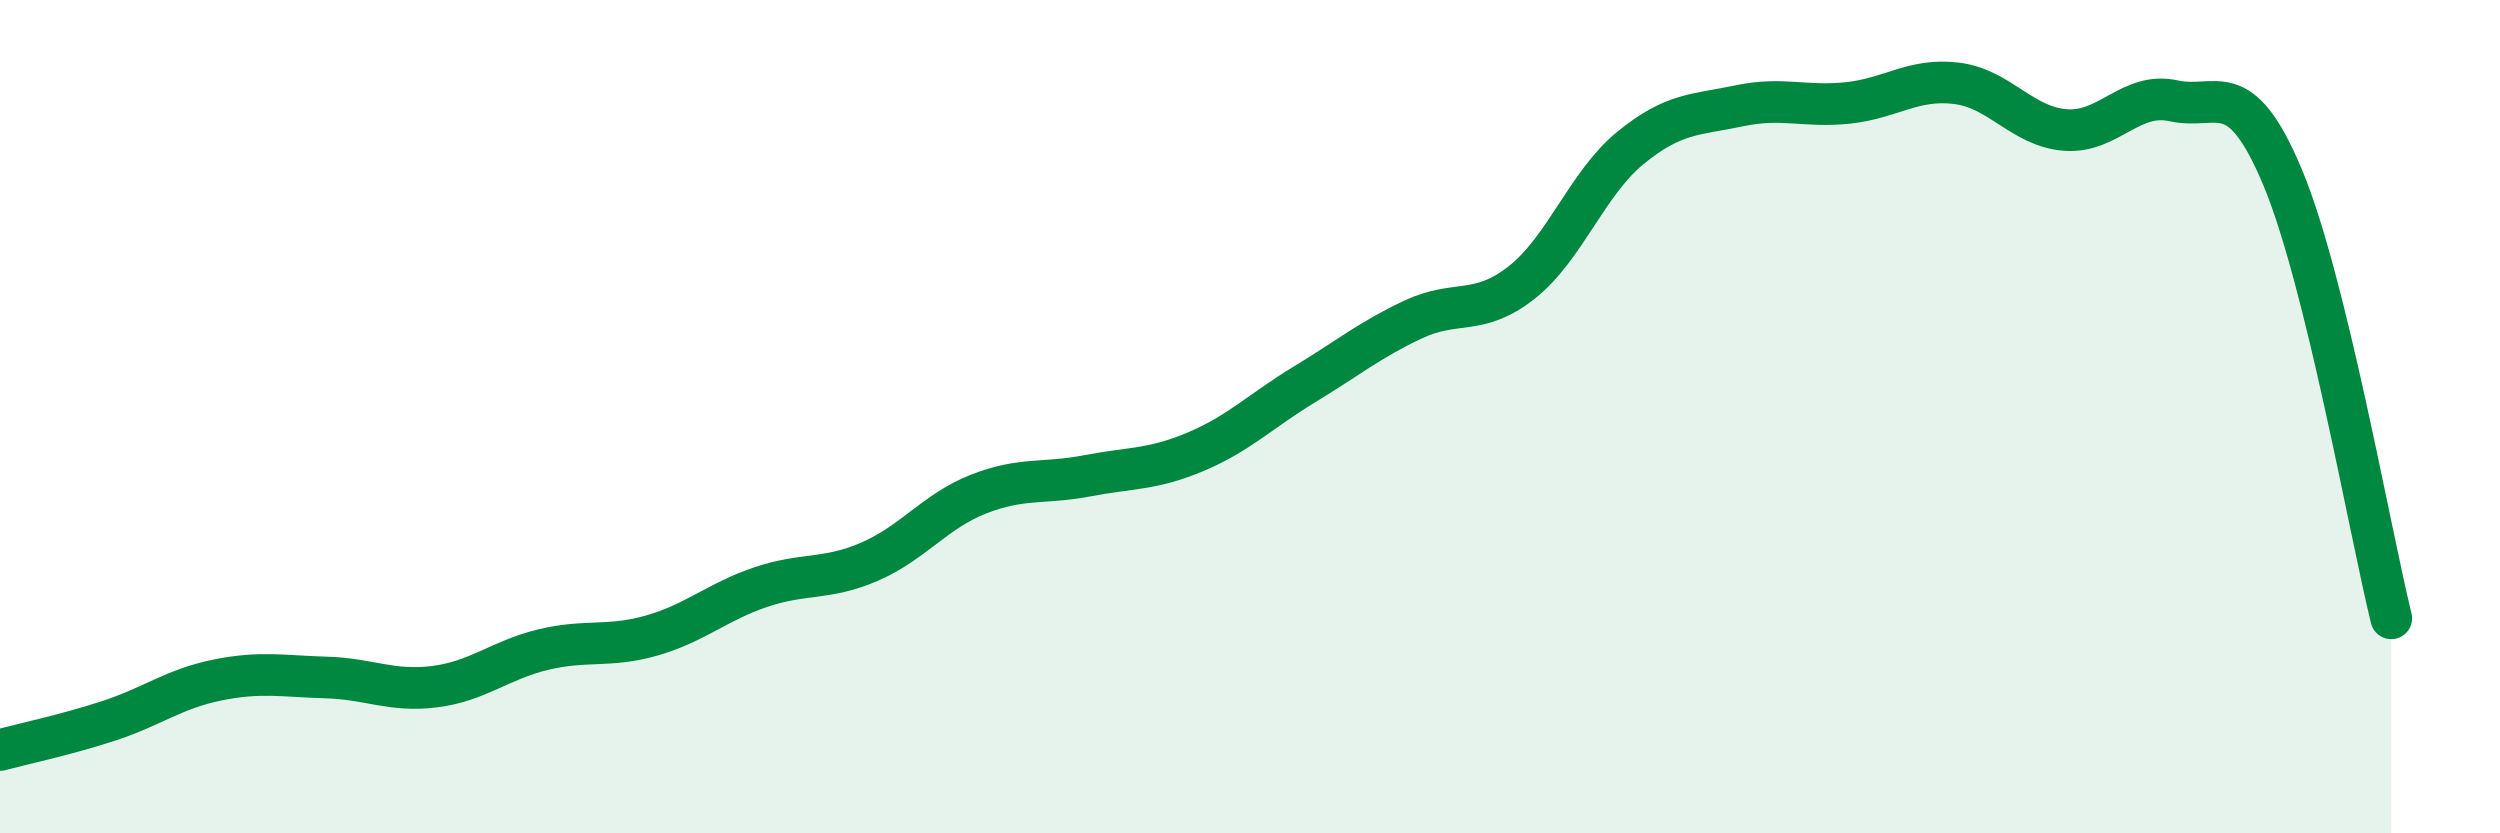
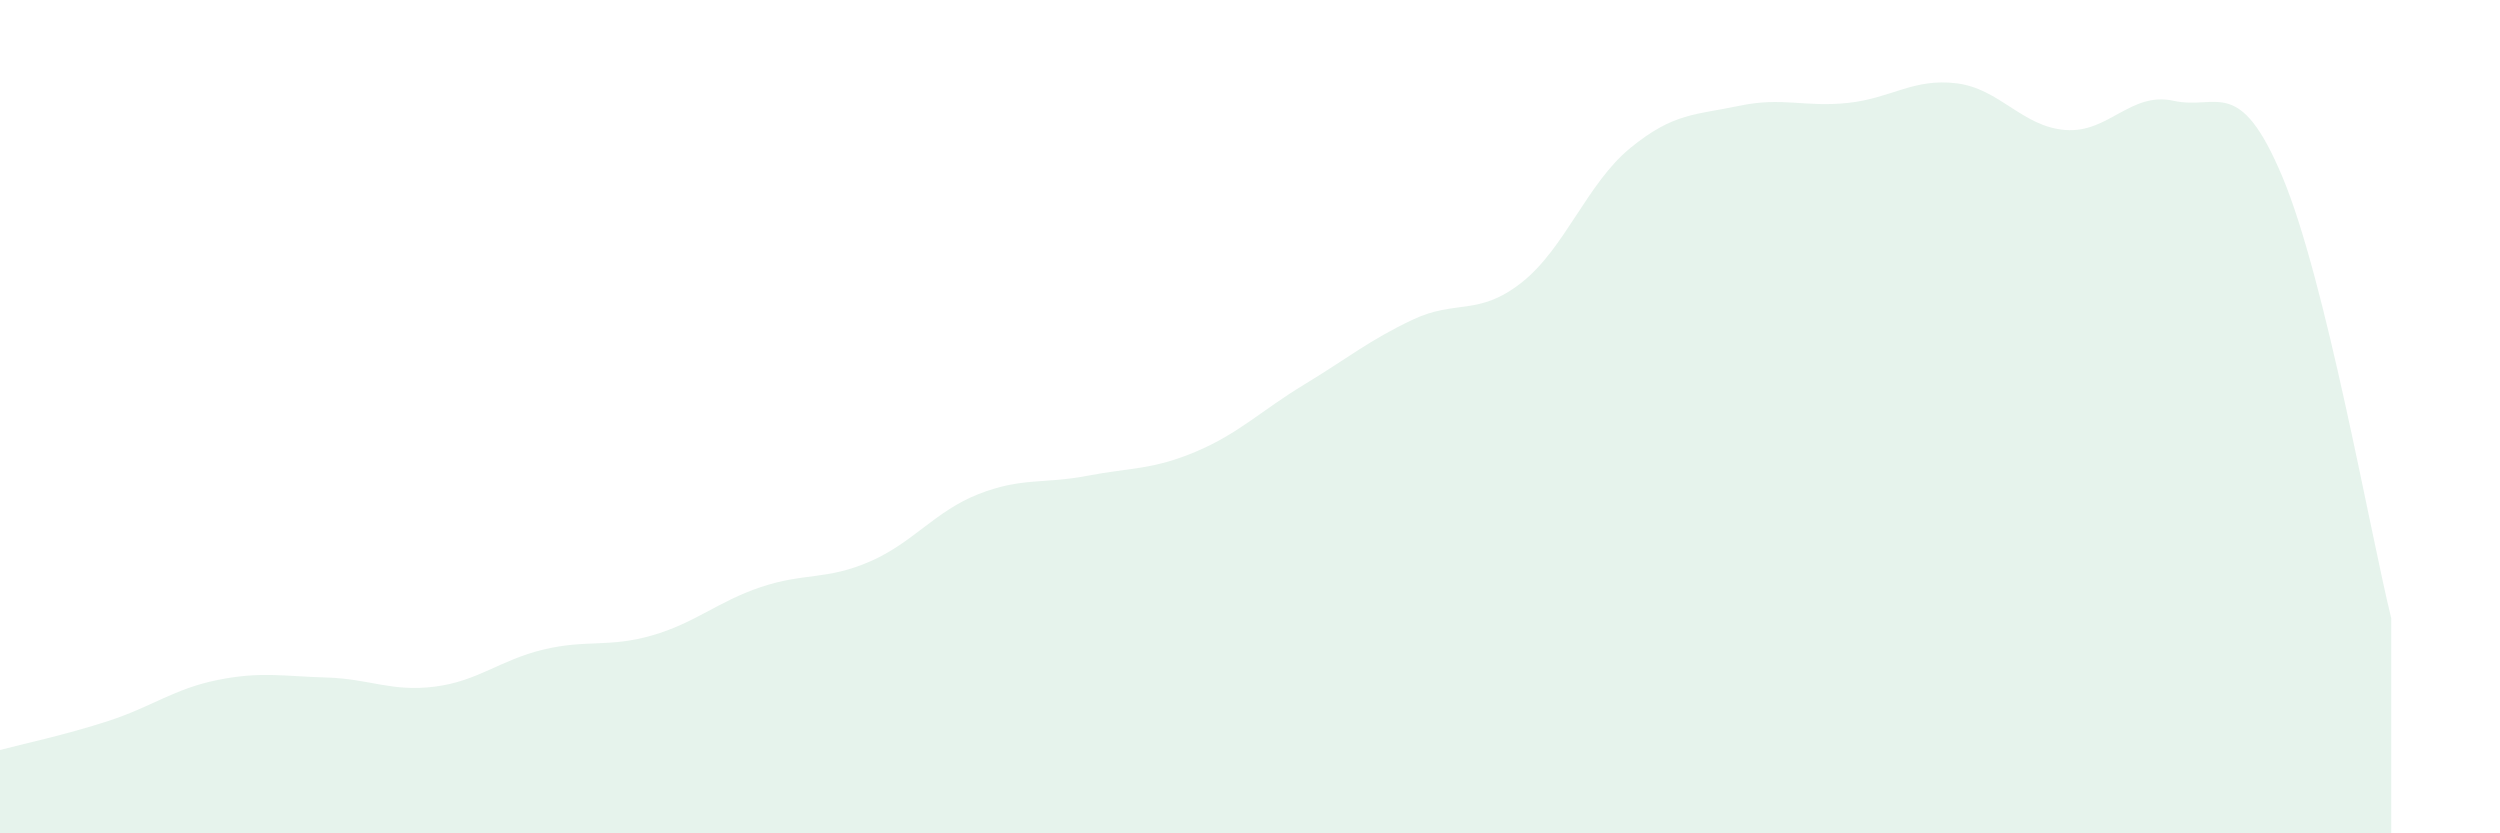
<svg xmlns="http://www.w3.org/2000/svg" width="60" height="20" viewBox="0 0 60 20">
  <path d="M 0,18 C 0.52,17.86 1.57,17.64 2.61,17.3 C 3.65,16.96 4.18,16.53 5.22,16.32 C 6.26,16.11 6.79,16.23 7.83,16.26 C 8.87,16.29 9.39,16.61 10.43,16.48 C 11.47,16.35 12,15.84 13.04,15.59 C 14.08,15.34 14.61,15.55 15.65,15.25 C 16.69,14.95 17.22,14.44 18.26,14.09 C 19.3,13.74 19.83,13.93 20.87,13.48 C 21.91,13.03 22.44,12.27 23.48,11.86 C 24.52,11.45 25.05,11.62 26.09,11.42 C 27.13,11.22 27.66,11.28 28.7,10.84 C 29.74,10.4 30.26,9.86 31.3,9.23 C 32.34,8.6 32.87,8.16 33.91,7.67 C 34.95,7.18 35.48,7.6 36.52,6.78 C 37.56,5.96 38.09,4.4 39.13,3.55 C 40.17,2.7 40.7,2.76 41.74,2.54 C 42.78,2.32 43.31,2.58 44.35,2.47 C 45.39,2.36 45.92,1.87 46.96,2 C 48,2.13 48.53,3.04 49.57,3.12 C 50.61,3.2 51.13,2.19 52.17,2.42 C 53.21,2.65 53.74,1.77 54.78,4.25 C 55.82,6.73 56.87,12.72 57.39,14.84L57.39 20L0 20Z" fill="#008740" opacity="0.1" stroke-linecap="round" stroke-linejoin="round" />
-   <path d="M 0,18 C 0.52,17.86 1.57,17.64 2.61,17.3 C 3.65,16.96 4.18,16.53 5.22,16.32 C 6.26,16.11 6.79,16.23 7.83,16.26 C 8.87,16.29 9.39,16.61 10.43,16.48 C 11.47,16.35 12,15.84 13.04,15.59 C 14.08,15.34 14.61,15.55 15.65,15.25 C 16.69,14.95 17.22,14.44 18.26,14.09 C 19.3,13.74 19.83,13.93 20.87,13.48 C 21.91,13.03 22.44,12.27 23.48,11.86 C 24.52,11.45 25.05,11.62 26.09,11.42 C 27.13,11.22 27.66,11.28 28.7,10.84 C 29.74,10.4 30.26,9.86 31.3,9.23 C 32.34,8.6 32.87,8.16 33.91,7.67 C 34.95,7.18 35.48,7.6 36.52,6.78 C 37.56,5.96 38.09,4.4 39.13,3.55 C 40.17,2.7 40.7,2.76 41.74,2.54 C 42.78,2.32 43.31,2.58 44.35,2.47 C 45.39,2.36 45.92,1.87 46.96,2 C 48,2.13 48.53,3.04 49.57,3.12 C 50.61,3.2 51.13,2.19 52.17,2.42 C 53.21,2.65 53.74,1.77 54.78,4.25 C 55.82,6.73 56.87,12.72 57.39,14.84" stroke="#008740" stroke-width="1" fill="none" stroke-linecap="round" stroke-linejoin="round" />
</svg>